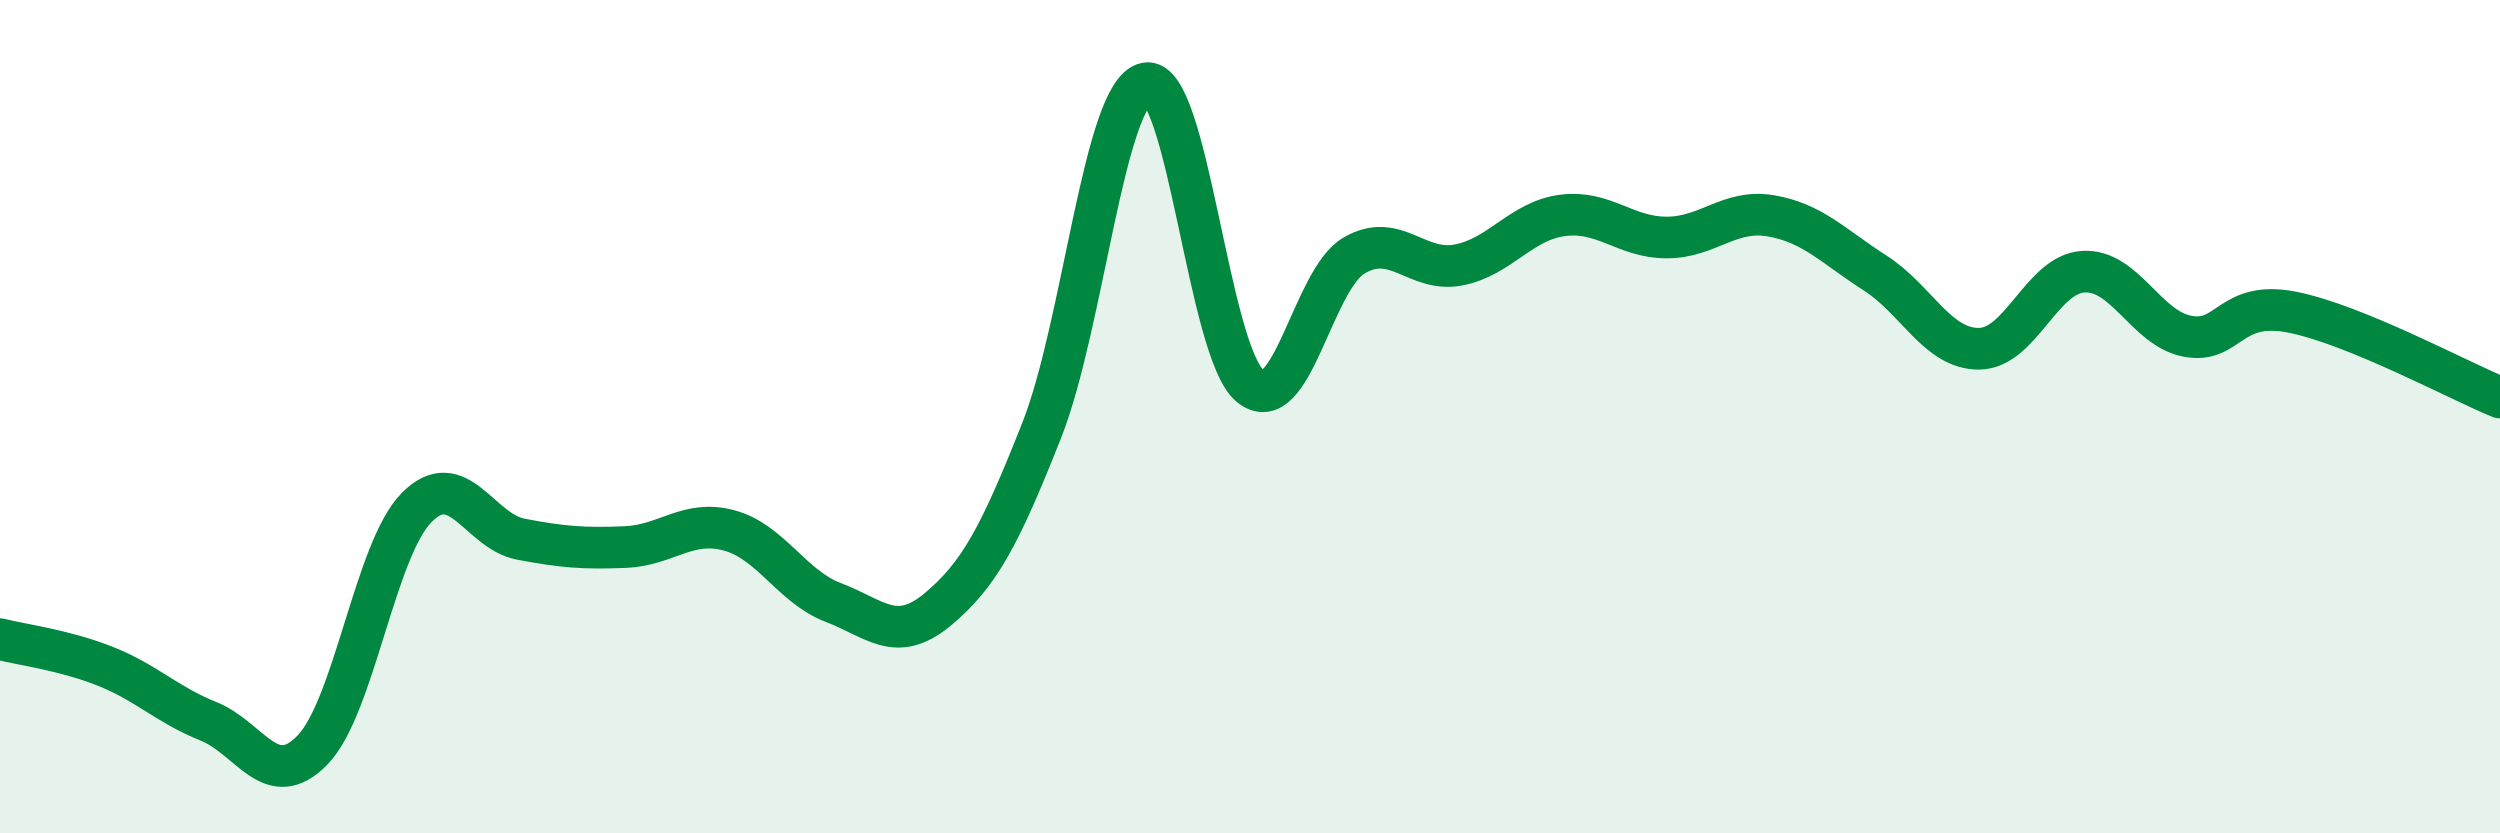
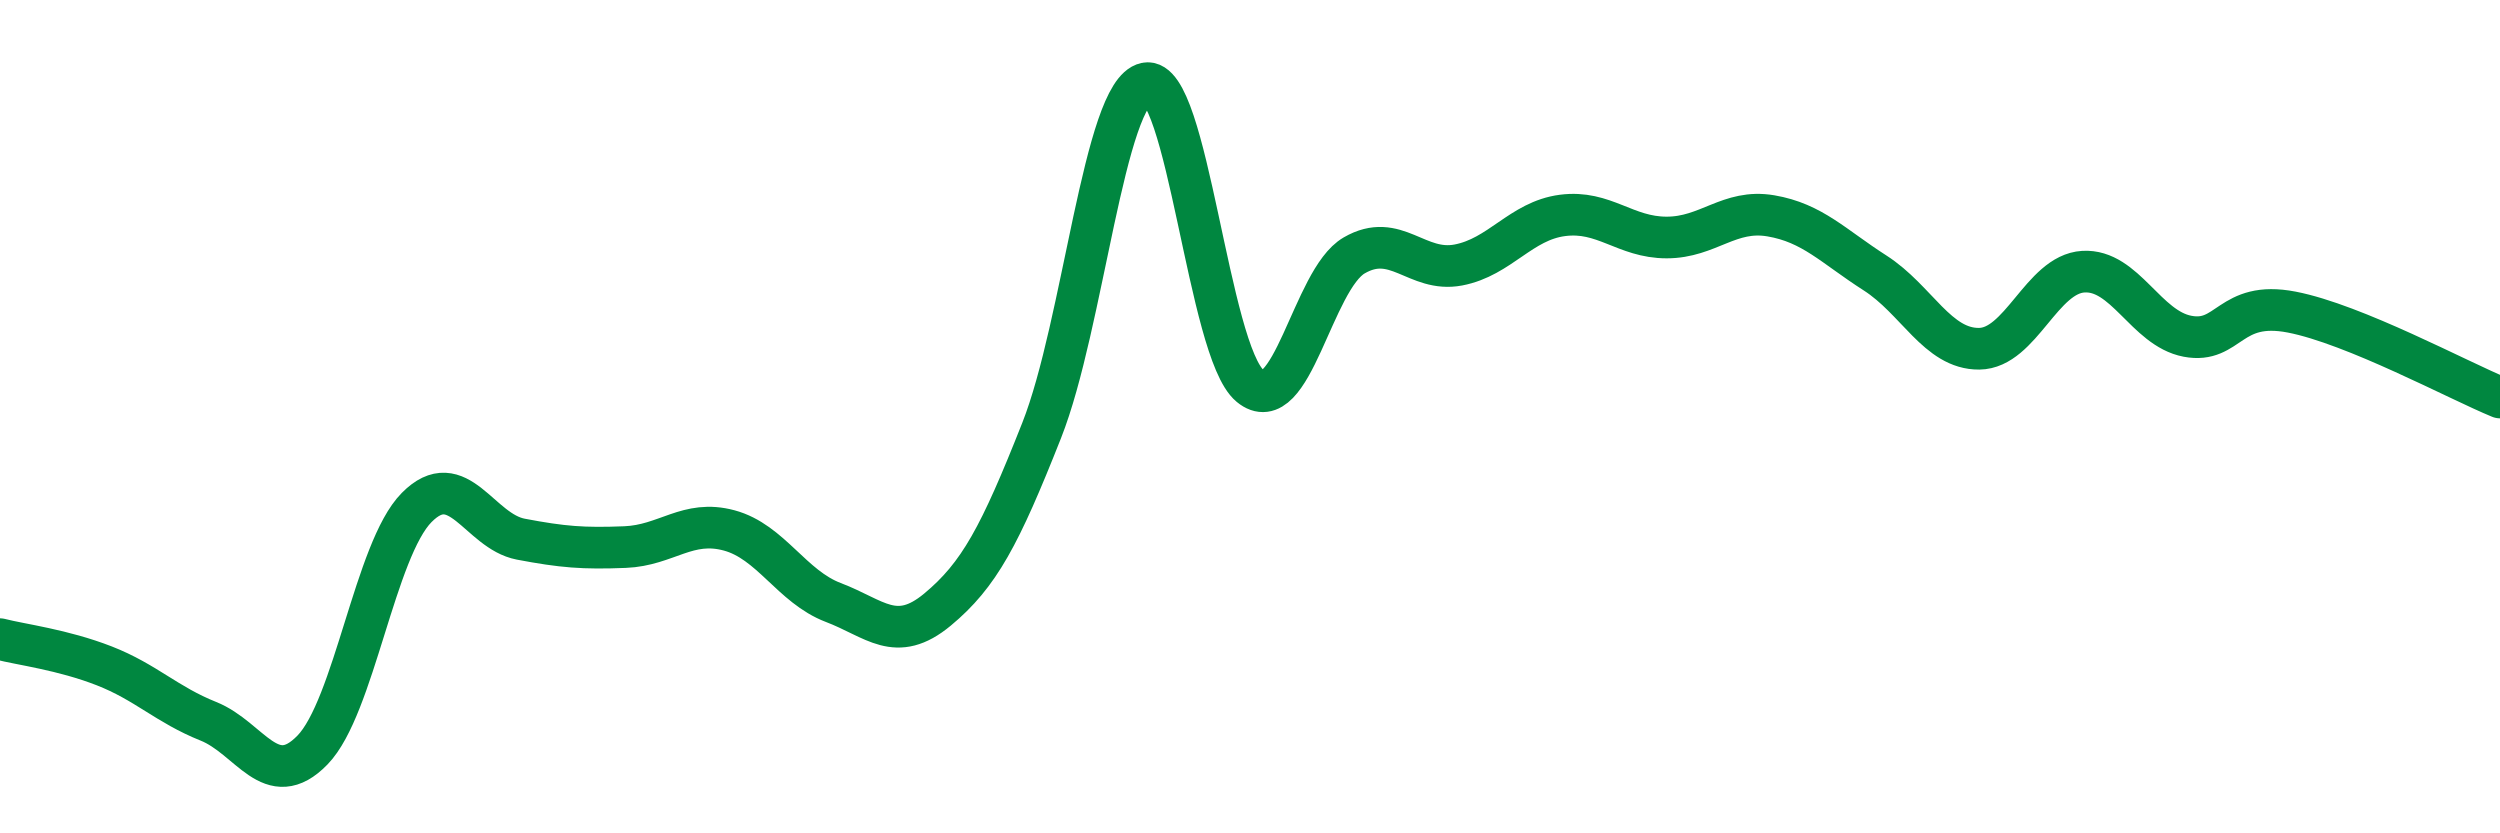
<svg xmlns="http://www.w3.org/2000/svg" width="60" height="20" viewBox="0 0 60 20">
-   <path d="M 0,15.34 C 0.5,15.47 1.5,15.59 2.5,15.98 C 3.5,16.37 4,16.91 5,17.31 C 6,17.71 6.5,19.03 7.5,18 C 8.5,16.97 9,13.19 10,12.18 C 11,11.17 11.5,12.75 12.5,12.94 C 13.5,13.13 14,13.17 15,13.13 C 16,13.09 16.5,12.46 17.5,12.73 C 18.5,13 19,14.08 20,14.46 C 21,14.84 21.5,15.46 22.5,14.63 C 23.5,13.8 24,12.86 25,10.33 C 26,7.8 26.5,2.21 27.5,2 C 28.5,1.79 29,8.43 30,9.26 C 31,10.09 31.5,6.71 32.5,6.13 C 33.5,5.55 34,6.55 35,6.36 C 36,6.17 36.5,5.3 37.5,5.17 C 38.5,5.04 39,5.7 40,5.7 C 41,5.7 41.5,5.01 42.5,5.18 C 43.5,5.35 44,5.91 45,6.55 C 46,7.19 46.5,8.38 47.5,8.37 C 48.5,8.36 49,6.58 50,6.52 C 51,6.46 51.5,7.88 52.5,8.07 C 53.5,8.26 53.5,7.2 55,7.49 C 56.5,7.78 59,9.13 60,9.54L60 20L0 20Z" fill="#008740" opacity="0.1" stroke-linecap="round" stroke-linejoin="round" />
  <path d="M 0,15.34 C 0.5,15.47 1.5,15.59 2.5,15.98 C 3.5,16.37 4,16.91 5,17.31 C 6,17.71 6.5,19.03 7.5,18 C 8.5,16.97 9,13.19 10,12.18 C 11,11.17 11.5,12.75 12.5,12.94 C 13.5,13.13 14,13.17 15,13.13 C 16,13.09 16.5,12.46 17.5,12.73 C 18.5,13 19,14.08 20,14.46 C 21,14.84 21.5,15.46 22.5,14.63 C 23.5,13.8 24,12.86 25,10.33 C 26,7.8 26.5,2.21 27.5,2 C 28.5,1.79 29,8.43 30,9.26 C 31,10.09 31.5,6.71 32.5,6.13 C 33.5,5.55 34,6.55 35,6.36 C 36,6.17 36.5,5.3 37.5,5.17 C 38.5,5.04 39,5.7 40,5.7 C 41,5.7 41.5,5.01 42.5,5.18 C 43.5,5.35 44,5.91 45,6.55 C 46,7.19 46.5,8.38 47.5,8.37 C 48.5,8.36 49,6.58 50,6.52 C 51,6.46 51.5,7.88 52.5,8.07 C 53.5,8.26 53.5,7.2 55,7.49 C 56.5,7.78 59,9.13 60,9.54" stroke="#008740" stroke-width="1" fill="none" stroke-linecap="round" stroke-linejoin="round" />
</svg>